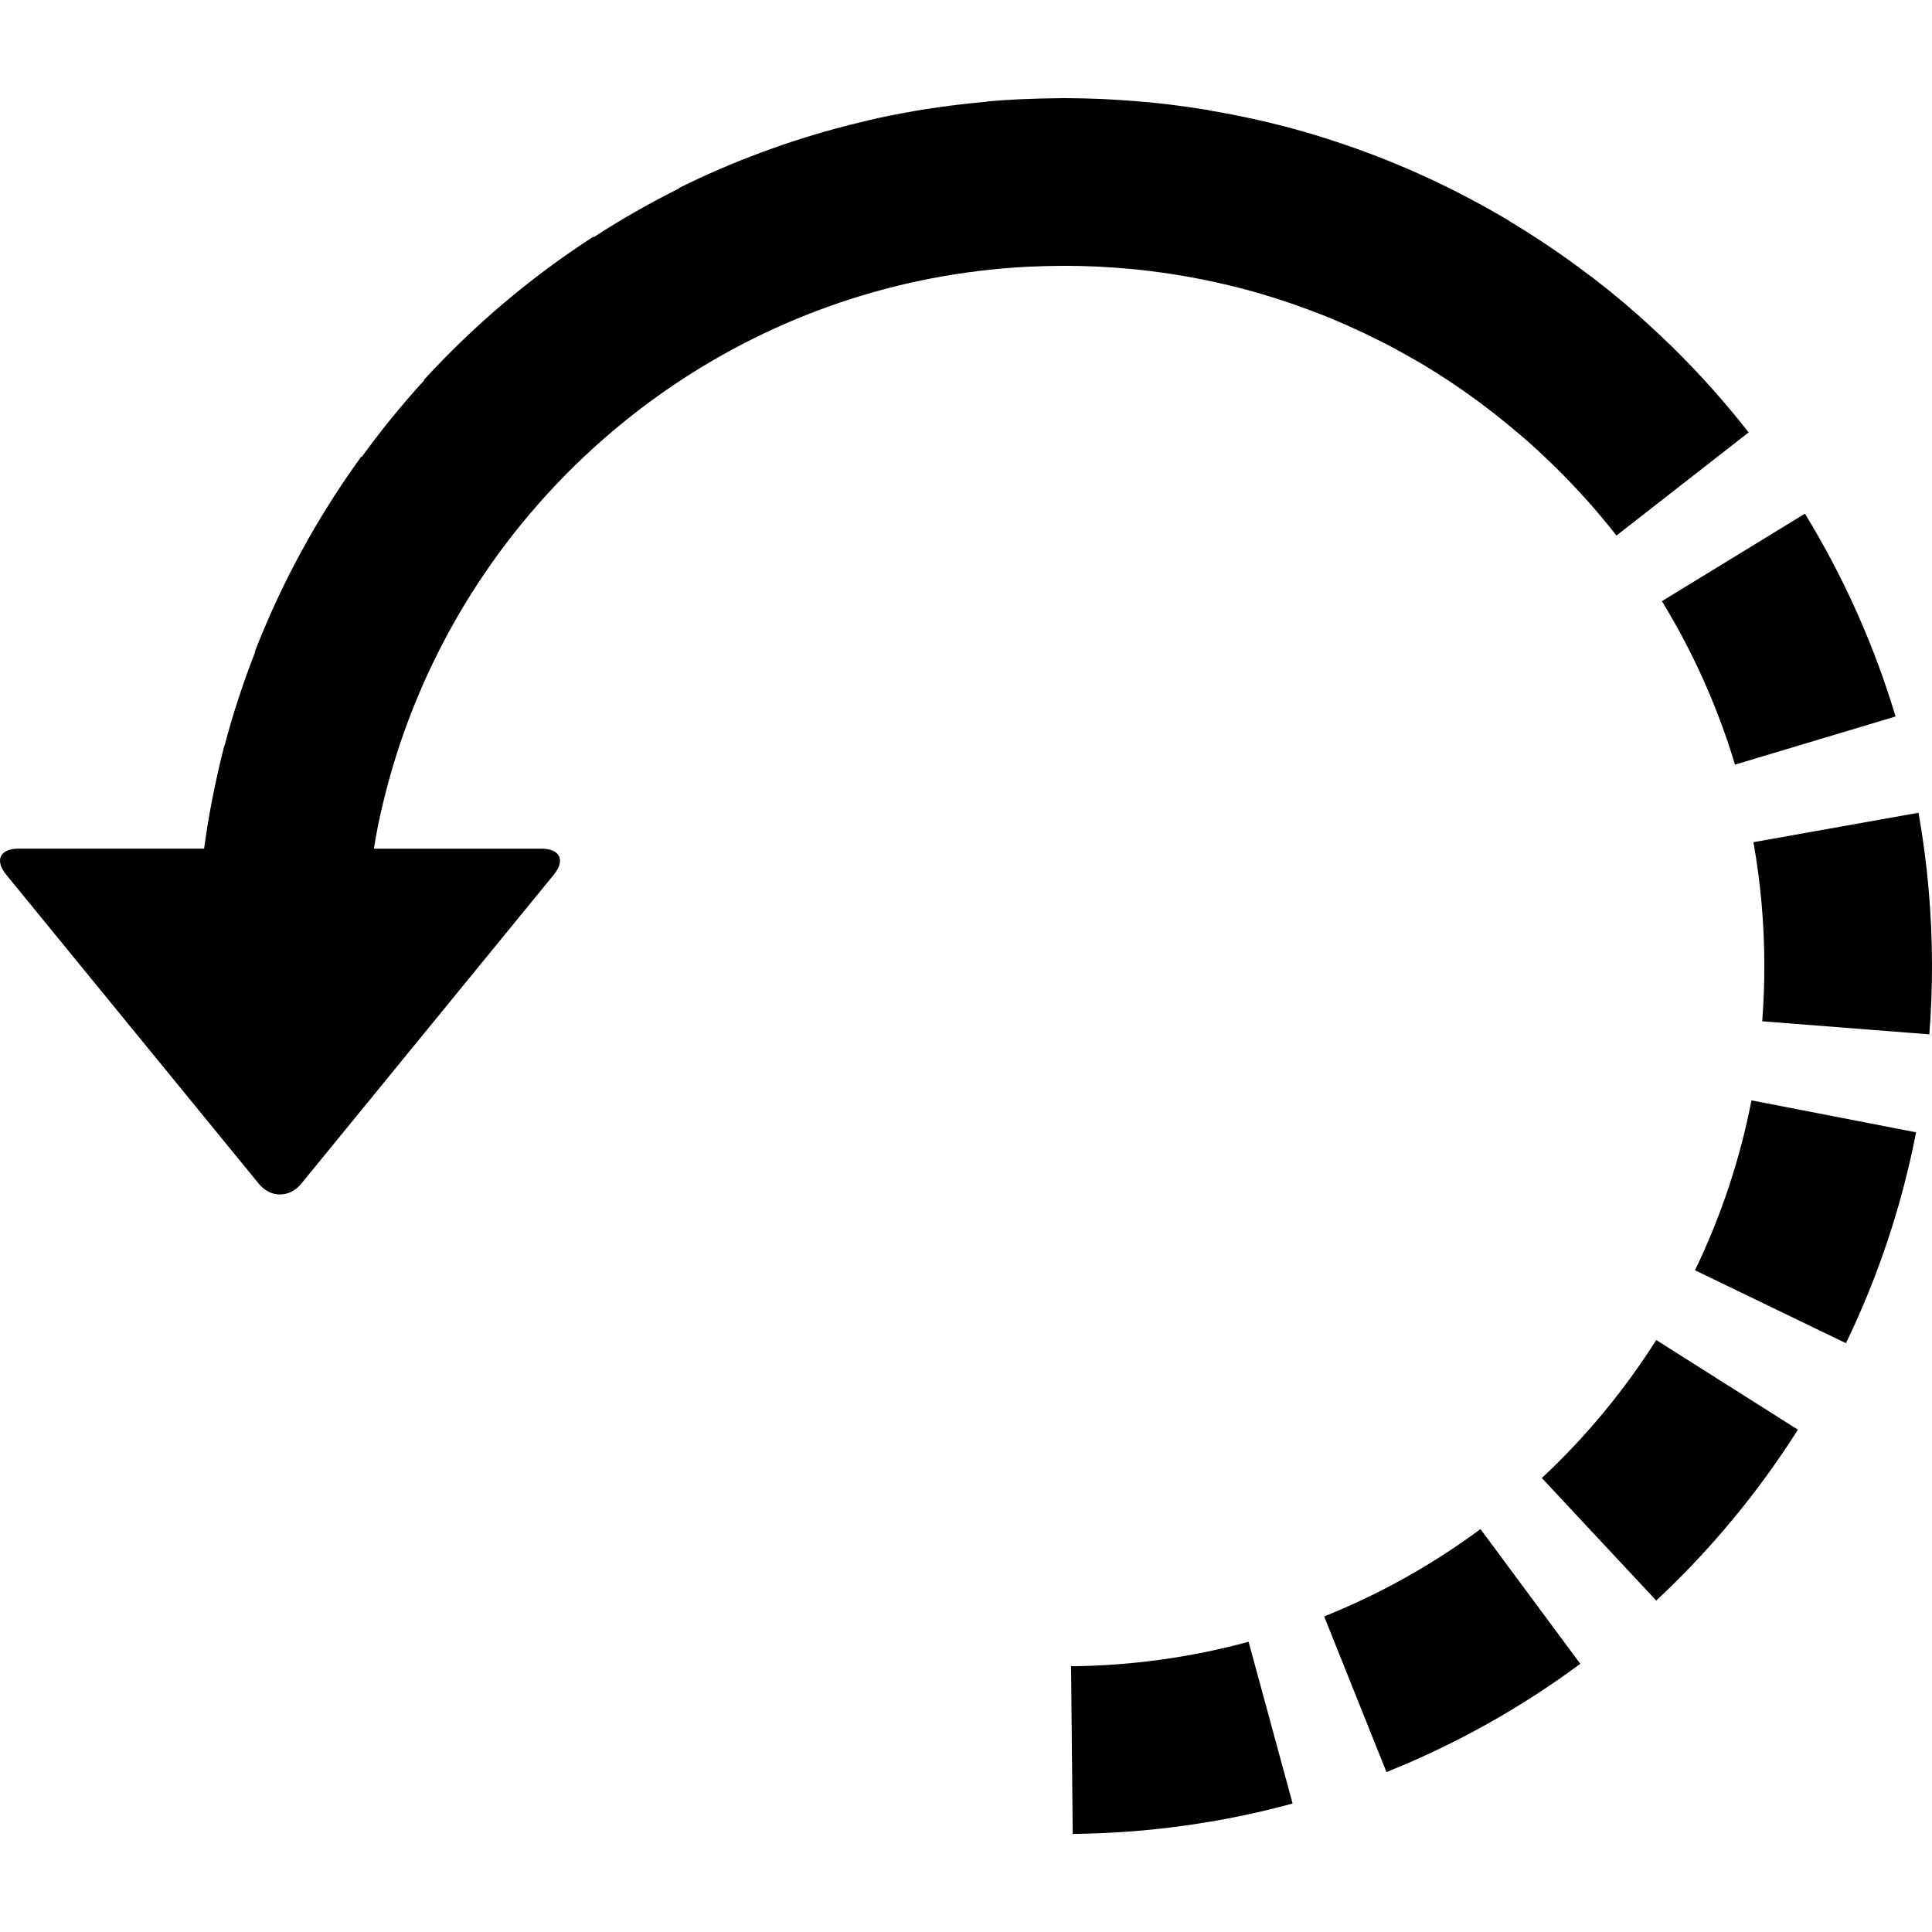
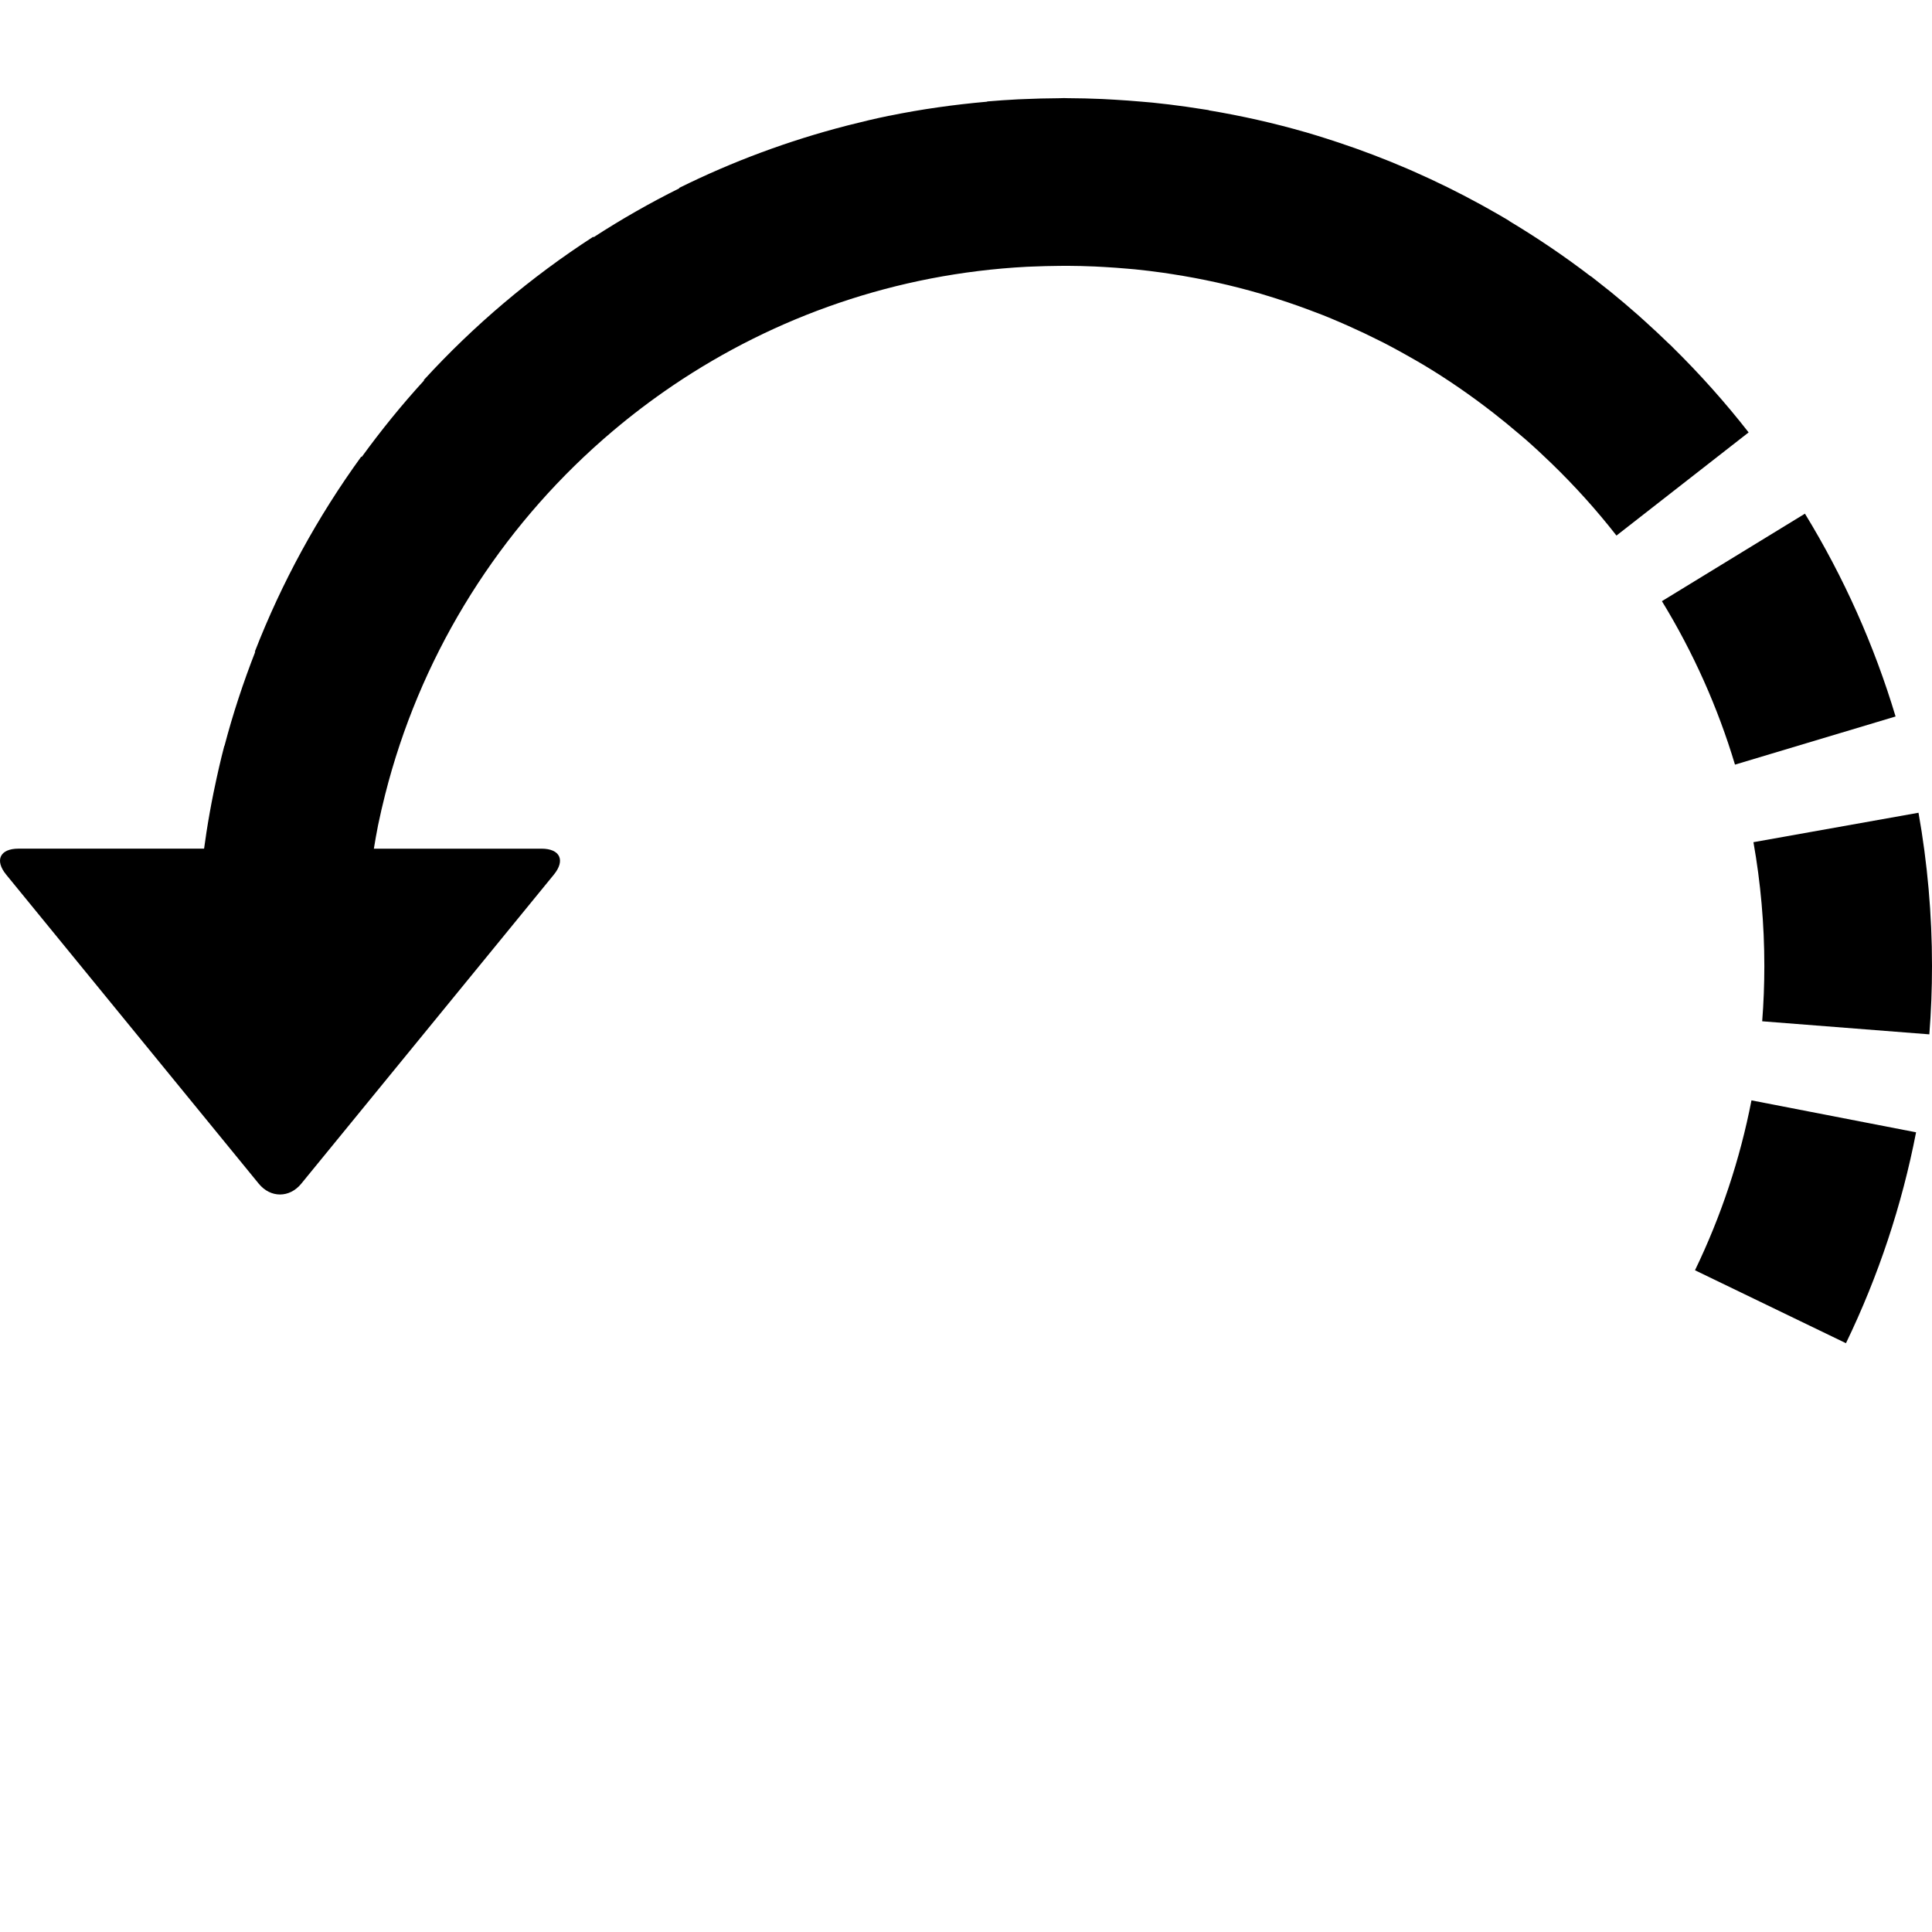
<svg xmlns="http://www.w3.org/2000/svg" version="1.1" id="Capa_1" x="0px" y="0px" width="528.919px" height="528.919px" viewBox="0 0 528.919 528.919" style="enable-background:new 0 0 528.919 528.919;" xml:space="preserve">
  <g>
    <g>
      <path d="M518.946,196.148c-5.836-19.461-14.184-38.143-24.813-55.521l-39.156,23.954c8.571,14.012,15.301,29.067,20.004,44.75 L518.946,196.148z" />
-       <path d="M492.208,391.4l-38.785-24.547c-8.771,13.855-19.309,26.566-31.319,37.781l31.322,33.553 C468.297,424.302,481.345,408.562,492.208,391.4z" />
      <path d="M524.559,309.989l-45.062-8.745c-3.125,16.096-8.326,31.744-15.463,46.512l41.329,19.97 C514.222,349.396,520.682,329.971,524.559,309.989z" />
-       <path d="M362.513,442.524l17.057,42.613c18.847-7.546,36.698-17.516,53.061-29.64l-27.326-36.882 C392.106,428.399,377.706,436.44,362.513,442.524z" />
      <path d="M528.919,264.472c0-14.085-1.242-28.207-3.696-41.968l-45.188,8.06c1.979,11.108,2.986,22.516,2.983,33.908 c0,5.046-0.195,10.135-0.587,15.123l45.759,3.577C528.674,276.996,528.919,270.705,528.919,264.472z" />
-       <path d="M341.818,449.461c-15.753,4.29-32.1,6.545-48.59,6.708l0.446,45.896c20.41-0.199,40.665-2.996,60.203-8.317 L341.818,449.461z" />
      <path d="M70.846,324.068c3.21,3.926,8.409,3.926,11.619,0l69.162-84.621c3.21-3.926,1.698-7.108-3.372-7.108h-45.903 c0.364-2.148,0.716-4.299,1.151-6.423c0.006-0.028,0.012-0.059,0.018-0.086c0.566-2.769,1.218-5.514,1.903-8.253 c9.345-37.026,29.48-69.805,56.864-94.771c0.159-0.144,0.321-0.288,0.48-0.435c1.661-1.505,3.351-2.98,5.064-4.428 c5.141-4.339,10.511-8.415,16.093-12.204c0.128-0.085,0.254-0.177,0.382-0.263c27.929-18.859,61.068-30.551,96.763-32.439 c0.468-0.024,0.936-0.034,1.404-0.055c2.473-0.11,4.951-0.172,7.433-0.19c0.719-0.006,1.438-0.021,2.157-0.019 c2.567,0.009,5.126,0.077,7.675,0.184c0.908,0.04,1.812,0.095,2.717,0.147c1.998,0.113,3.99,0.26,5.982,0.435 c0.771,0.067,1.546,0.123,2.316,0.199c2.564,0.257,5.116,0.572,7.656,0.93c0.808,0.113,1.612,0.242,2.417,0.367 c8.256,1.27,16.381,3.072,24.337,5.389c1.202,0.352,2.398,0.729,3.592,1.102c1.261,0.395,2.516,0.805,3.768,1.227 c2.074,0.697,4.131,1.435,6.178,2.203c1.169,0.438,2.341,0.869,3.501,1.331c1.478,0.587,2.943,1.208,4.406,1.833 c0.826,0.352,1.649,0.716,2.47,1.08c2.968,1.319,5.905,2.711,8.807,4.18c0.33,0.168,0.667,0.325,0.997,0.496 c1.444,0.744,2.873,1.518,4.3,2.298c0.826,0.453,1.646,0.912,2.463,1.377c1.315,0.744,2.632,1.487,3.929,2.265l0.004-0.006 c6.624,3.969,13.017,8.375,19.17,13.164c2.394,1.861,4.743,3.782,7.057,5.762c0.637,0.544,1.285,1.071,1.916,1.625 c2.387,2.096,4.722,4.266,7.02,6.49c6.371,6.172,12.329,12.766,17.794,19.768l36.182-28.241 c-6.436-8.244-13.415-16.047-20.863-23.37c-0.059-0.061-0.11-0.125-0.172-0.184c-0.284-0.278-0.584-0.535-0.868-0.813 c-2.137-2.075-4.309-4.098-6.509-6.083c-0.649-0.584-1.295-1.175-1.949-1.753c-2.405-2.124-4.848-4.192-7.323-6.209 c-0.89-0.722-1.799-1.423-2.698-2.133c-0.931-0.734-1.846-1.484-2.788-2.203l-0.03,0.04c-7.203-5.521-14.688-10.575-22.405-15.199 l0.024-0.043c-1.775-1.062-3.574-2.083-5.374-3.1c-0.722-0.407-1.443-0.814-2.169-1.212c-6.087-3.348-12.305-6.414-18.647-9.204 c-0.561-0.248-1.12-0.493-1.684-0.734c-6.193-2.668-12.497-5.067-18.904-7.191c-1.059-0.352-2.117-0.701-3.18-1.037 c-1.826-0.578-3.659-1.15-5.502-1.686c-0.106-0.031-0.214-0.067-0.321-0.098l-0.003,0.009c-8.656-2.494-17.476-4.474-26.423-5.97 l0.009-0.052c-0.908-0.153-1.829-0.272-2.741-0.416c-1.166-0.181-2.329-0.364-3.501-0.529c-3.069-0.432-6.147-0.811-9.244-1.123 c-1.001-0.101-2.004-0.171-3.008-0.26c-2.448-0.214-4.905-0.395-7.369-0.536c-1.092-0.061-2.182-0.131-3.276-0.181 c-3.198-0.138-6.405-0.22-9.624-0.232c-0.291,0-0.578-0.021-0.869-0.021c-0.545,0-1.077,0.037-1.622,0.04 c-3.146,0.021-6.278,0.095-9.394,0.238c-0.554,0.025-1.108,0.037-1.662,0.067c-2.8,0.147-5.597,0.331-8.378,0.576l0.006,0.064 c-9.082,0.802-18.032,2.057-26.793,3.855l-0.003-0.015c-3.724,0.762-7.417,1.643-11.099,2.583 c-0.223,0.059-0.45,0.113-0.676,0.171c-15.78,4.079-31.126,9.762-45.75,17.008l0.052,0.107 c-8.106,4.027-15.94,8.513-23.492,13.406l-0.086-0.134c-17.05,11.028-32.659,24.226-46.396,39.232l0.095,0.089 c-6.089,6.649-11.775,13.666-17.087,20.973l-0.128-0.092c-11.968,16.49-21.769,34.45-29.128,53.382l0.11,0.043 c-3.265,8.375-6.108,16.955-8.418,25.759l-0.046-0.012c-1.025,3.917-1.919,7.871-2.742,11.839 c-0.071,0.336-0.144,0.67-0.211,1.006c-0.725,3.571-1.371,7.17-1.934,10.796c-0.076,0.496-0.141,0.998-0.214,1.493 c-0.147,1-0.297,1.999-0.435,3.002H5.057c-5.071,0-6.579,3.183-3.373,7.108L70.846,324.068z" />
    </g>
  </g>
  <g> </g>
  <g> </g>
  <g> </g>
  <g> </g>
  <g> </g>
  <g> </g>
  <g> </g>
  <g> </g>
  <g> </g>
  <g> </g>
  <g> </g>
  <g> </g>
  <g> </g>
  <g> </g>
  <g> </g>
</svg>